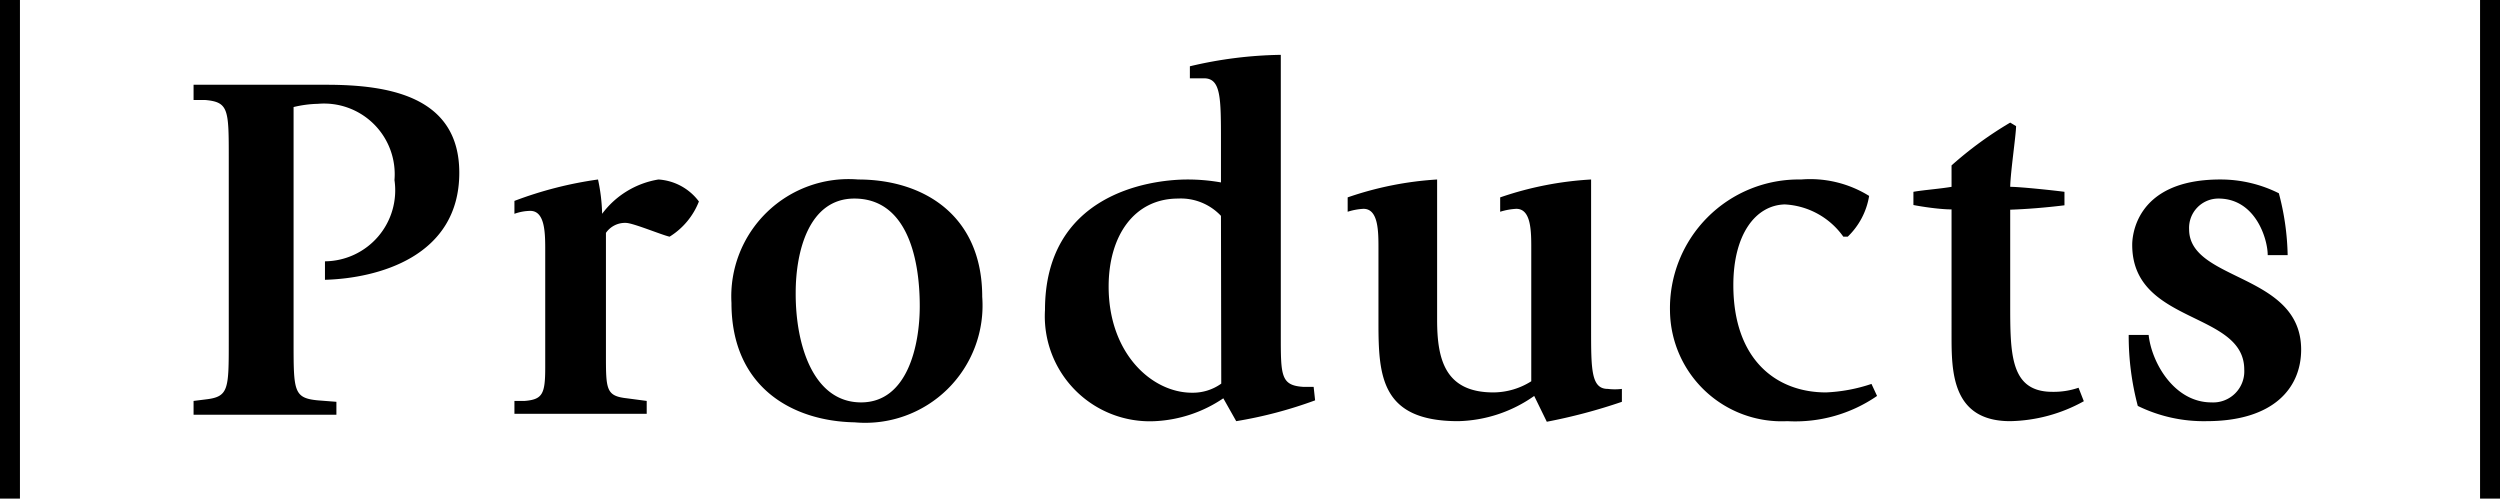
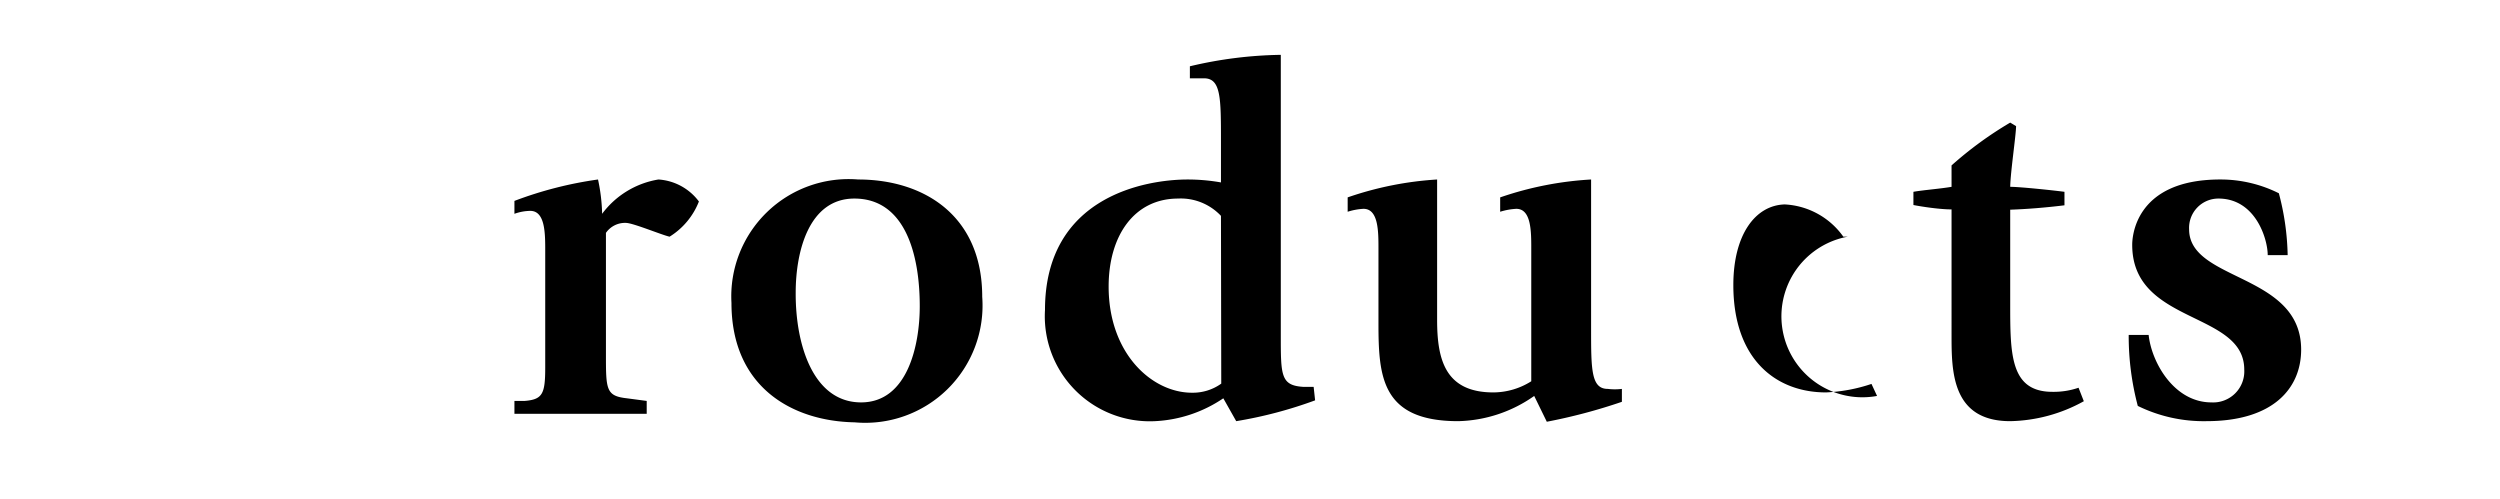
<svg xmlns="http://www.w3.org/2000/svg" width="85.24" height="17" viewBox="0 0 85.24 17">
  <g id="レイヤー_2" data-name="レイヤー 2">
    <g id="レイアウト">
-       <path d="M0,0H.68V17H0Z" />
-       <path d="M6.6,13.67l.4-.05c.8-.09.8-.33.8-2V5.41c0-1.67,0-1.93-.8-2l-.4,0V2.89h4.52c2.09,0,4.54.37,4.54,3,0,2.87-2.79,3.6-4.58,3.65V8.91a2.42,2.42,0,0,0,2.37-2.77,2.41,2.41,0,0,0-2.61-2.6,3.85,3.85,0,0,0-.83.11v8c0,1.68,0,1.92.82,2l.64.05v.44H6.6Z" />
      <path d="M18.59,8.55c0-.59,0-1.36-.51-1.36a1.65,1.65,0,0,0-.54.1V6.85a13.14,13.14,0,0,1,2.85-.73,6.12,6.12,0,0,1,.14,1.17,3,3,0,0,1,1.92-1.17,1.87,1.87,0,0,1,1.38.75,2.47,2.47,0,0,1-1,1.2c-.27-.06-1.25-.47-1.49-.47a.79.79,0,0,0-.68.34v4.13c0,1.21,0,1.43.71,1.51l.68.09v.44H17.54v-.44l.35,0c.61-.05.7-.24.7-1.14Z" />
      <path d="M24.94,10.33a4,4,0,0,1,4.32-4.21c2.23,0,4.23,1.22,4.23,4a4,4,0,0,1-4.35,4.28C27,14.36,24.94,13.19,24.94,10.33Zm4.42,3.39c1.58,0,2-1.94,2-3.28,0-1.79-.51-3.67-2.23-3.67-1.55,0-2,1.8-2,3.21C27.12,11.76,27.73,13.72,29.36,13.72Z" />
      <path d="M41.63,4.83c0-1.5,0-2.16-.58-2.16-.2,0-.41,0-.48,0V2.26a14.18,14.18,0,0,1,3.1-.39v9.57c0,1.36,0,1.7.76,1.75h.36l.05.46a14.6,14.6,0,0,1-2.69.71l-.44-.78a4.53,4.53,0,0,1-2.33.78,3.58,3.58,0,0,1-3.75-3.79c0-3.89,3.46-4.45,4.87-4.45a6.55,6.55,0,0,1,1.13.1Zm0,2.53a1.88,1.88,0,0,0-1.46-.59c-1.5,0-2.37,1.27-2.37,3,0,2.29,1.48,3.62,2.84,3.62a1.66,1.66,0,0,0,1-.31Z" />
      <path d="M52.31,13.5a4.67,4.67,0,0,1-2.59.86C47.09,14.36,47,12.83,47,11V8.48c0-.59,0-1.36-.51-1.36a2.13,2.13,0,0,0-.54.1V6.73A11.42,11.42,0,0,1,49,6.12V10.9c0,1.34.26,2.48,1.92,2.48A2.44,2.44,0,0,0,52.21,13V8.48c0-.59,0-1.36-.51-1.36a2.24,2.24,0,0,0-.55.1V6.73a11.48,11.48,0,0,1,3.1-.61V11.2c0,1.4,0,2.06.57,2.06a2,2,0,0,0,.48,0l0,.44a18.84,18.84,0,0,1-2.56.68Z" />
-       <path d="M64,13.5a4.91,4.91,0,0,1-3.06.86,3.81,3.81,0,0,1-4-3.75,4.39,4.39,0,0,1,4.47-4.49,3.81,3.81,0,0,1,2.32.56A2.48,2.48,0,0,1,63,8.07h-.15a2.61,2.61,0,0,0-2-1.1C59.85,7,59.1,8,59.1,9.72c0,2.54,1.46,3.66,3.16,3.66a5.6,5.6,0,0,0,1.55-.29Z" />
+       <path d="M64,13.5A2.48,2.48,0,0,1,63,8.07h-.15a2.61,2.61,0,0,0-2-1.1C59.85,7,59.1,8,59.1,9.72c0,2.54,1.46,3.66,3.16,3.66a5.6,5.6,0,0,0,1.55-.29Z" />
      <path d="M71.05,13.68a5.37,5.37,0,0,1-2.51.68c-2,0-2-1.71-2-2.94V7.14c-.39,0-1-.09-1.3-.15V6.54c.33-.06.89-.1,1.3-.17V5.64a12.64,12.64,0,0,1,2-1.46l.2.12c0,.29-.19,1.56-.2,2.07.34,0,1.47.12,1.85.17V7c-.65.08-1.28.13-1.85.15v3.21c0,1.72,0,3,1.44,3a2.61,2.61,0,0,0,.89-.14Z" />
      <path d="M77.32,8.7c0-.56-.42-1.93-1.68-1.93a1,1,0,0,0-1,1.05c0,1.78,3.82,1.49,3.82,4.1,0,1.3-.93,2.44-3.23,2.44a5.1,5.1,0,0,1-2.34-.52,9.32,9.32,0,0,1-.31-2.42h.68c.1.94.87,2.3,2.14,2.3a1.06,1.06,0,0,0,1.12-1.12c0-2-3.82-1.53-3.82-4.25,0-.14,0-2.23,3-2.23a4.43,4.43,0,0,1,2,.47A8.78,8.78,0,0,1,78,8.7Z" />
-       <path d="M84.56,0h.68V17h-.68Z" />
    </g>
  </g>
</svg>